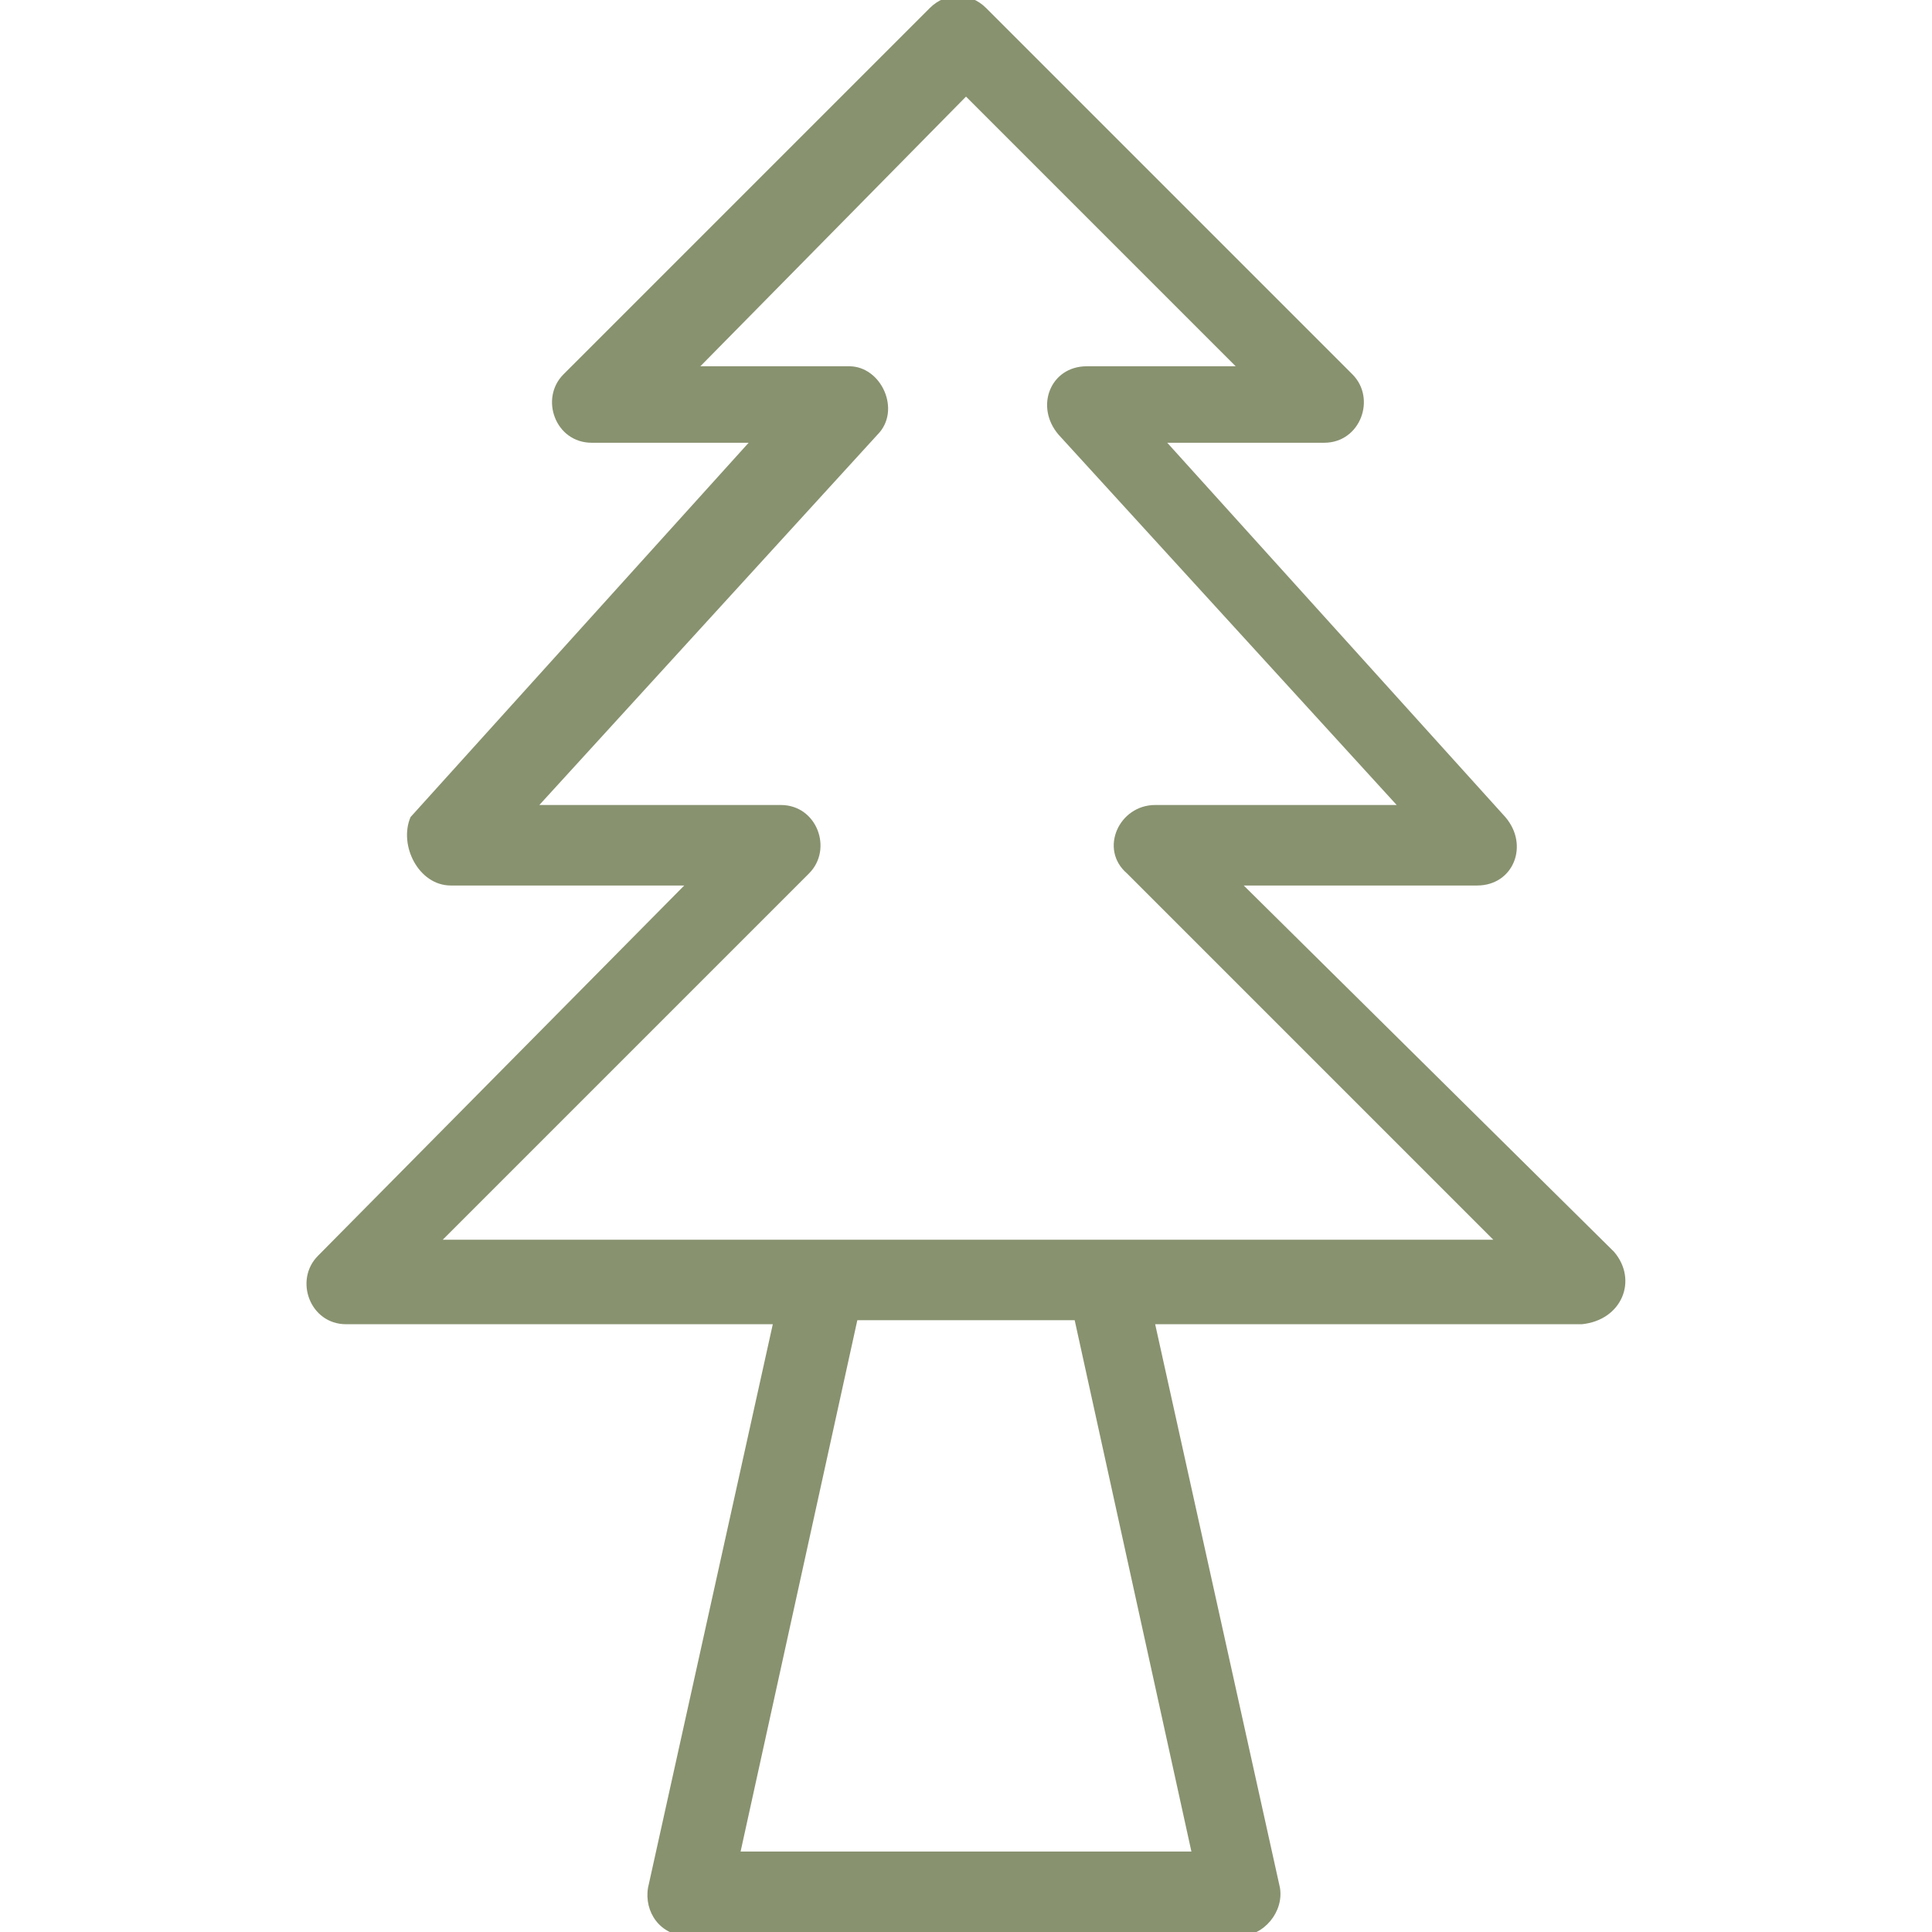
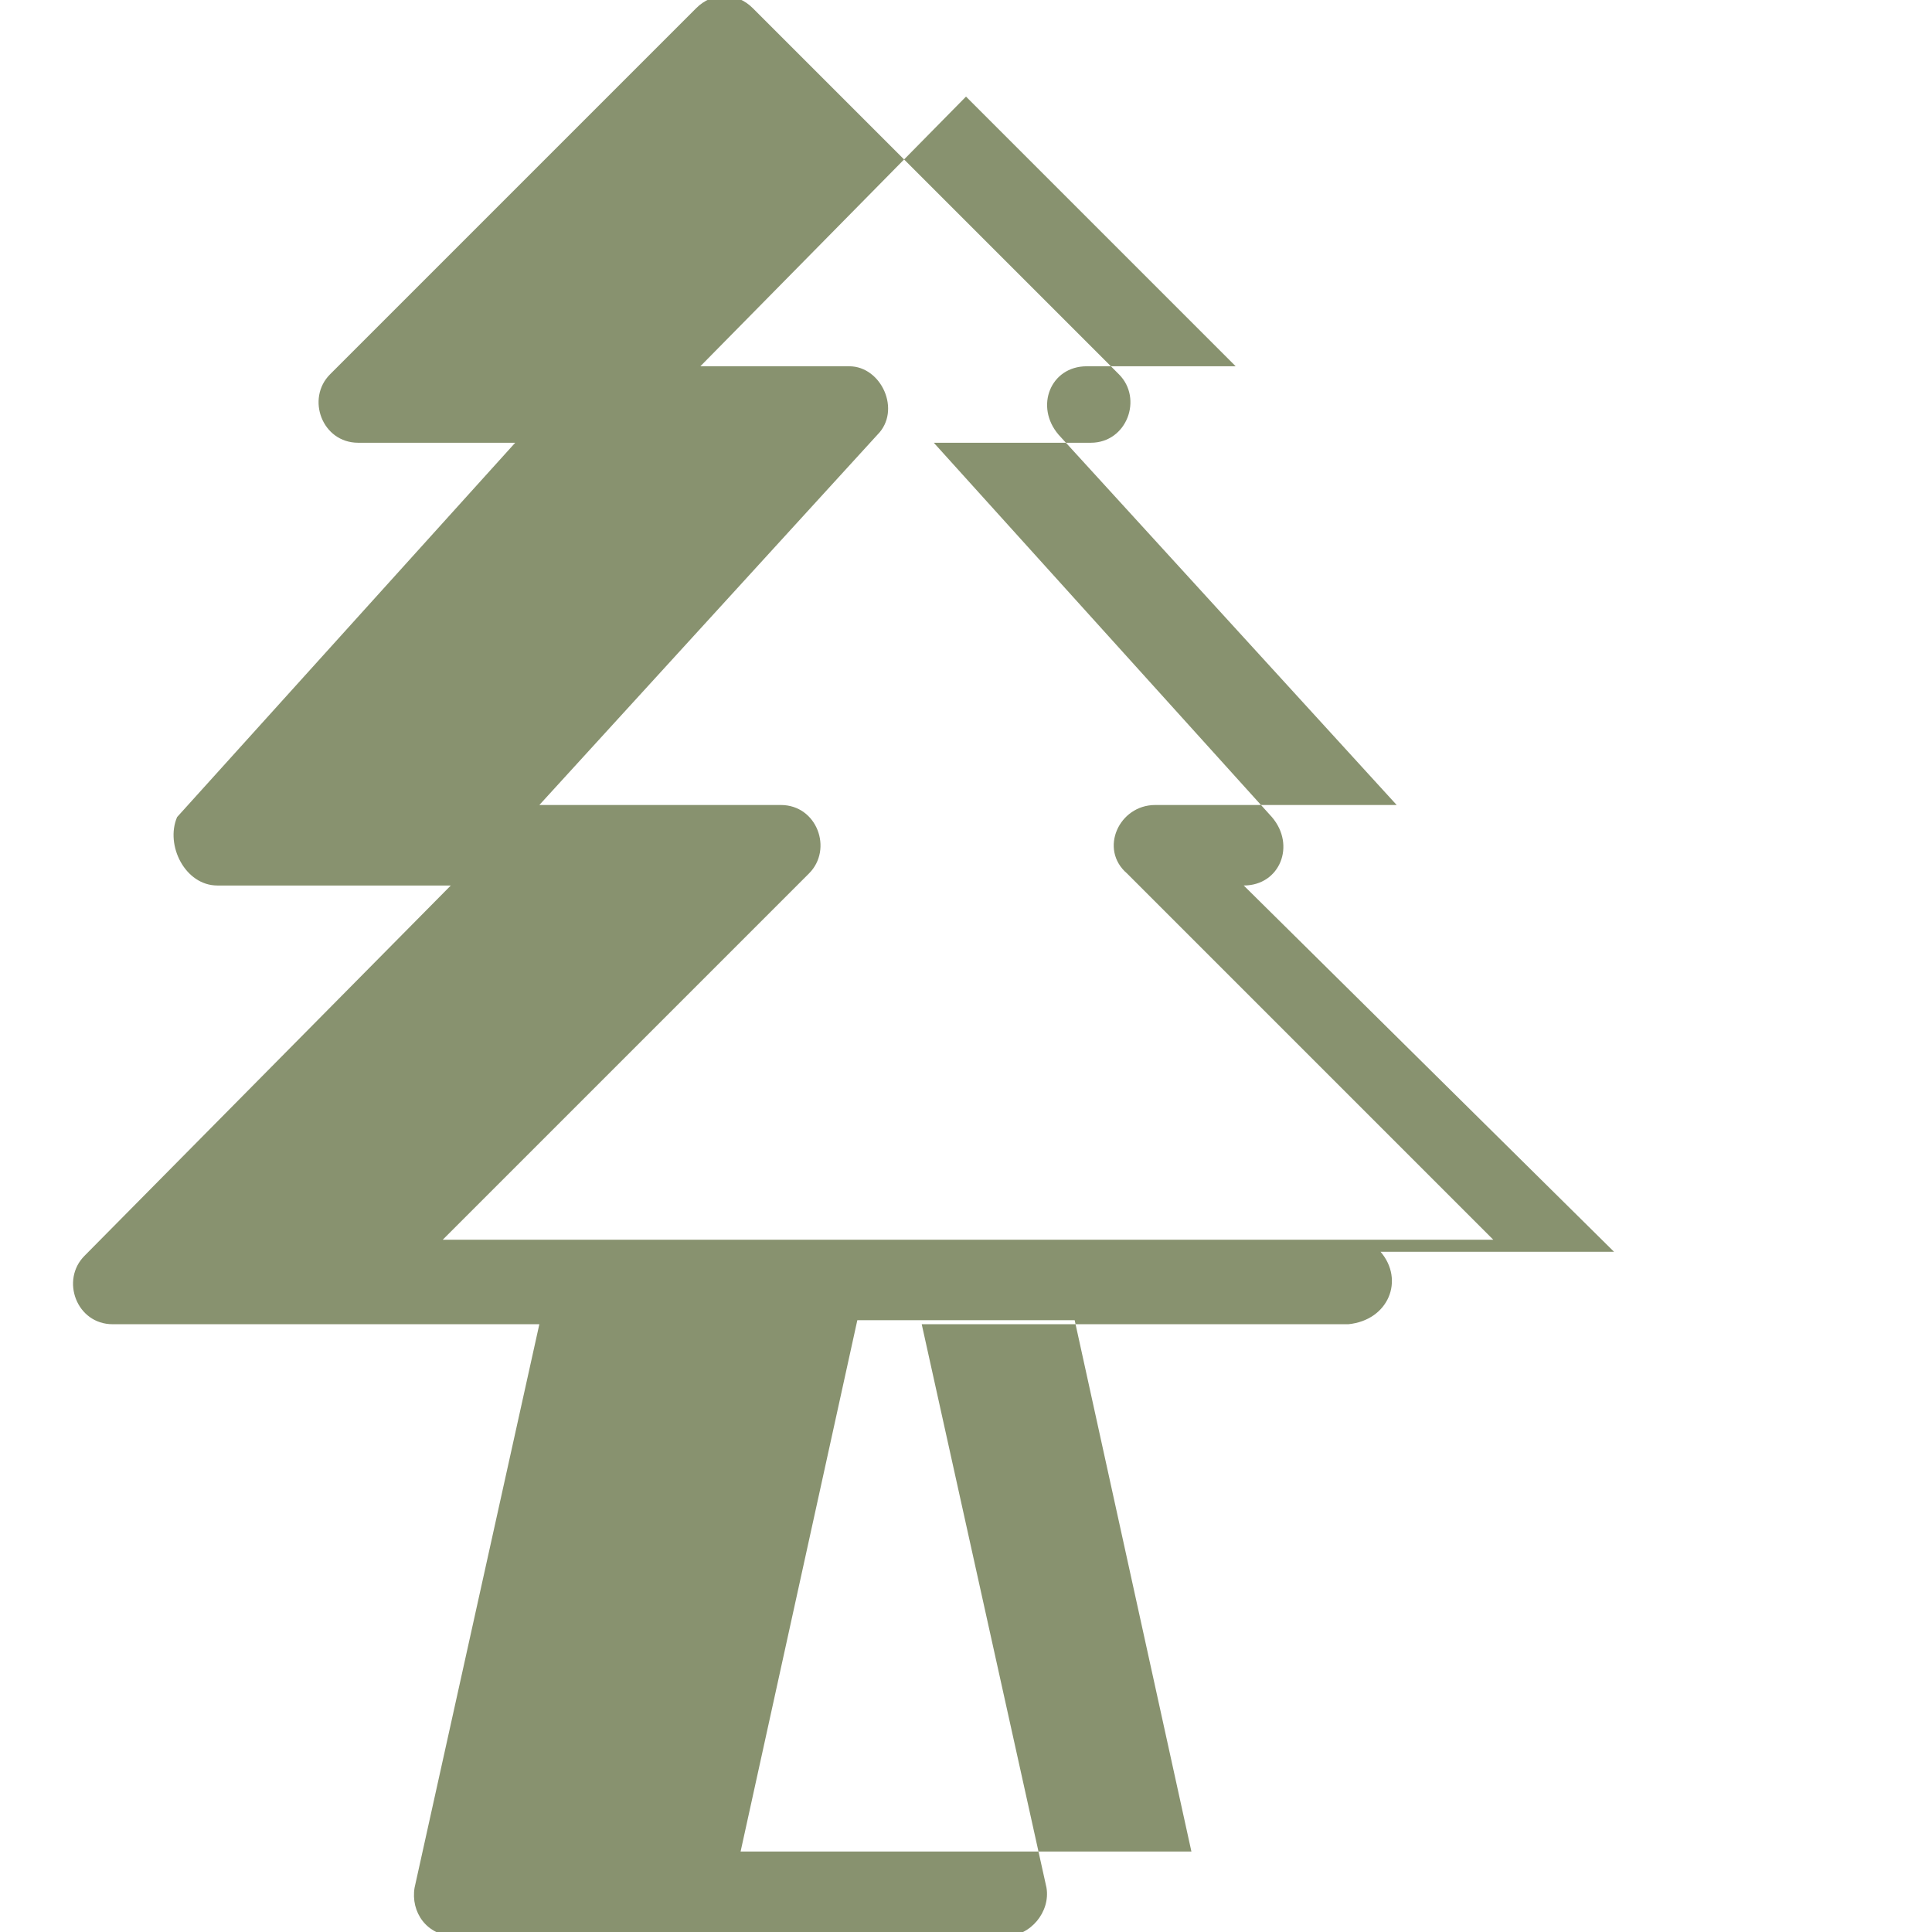
<svg xmlns="http://www.w3.org/2000/svg" width="1200pt" height="1200pt" version="1.1" viewBox="0 0 1200 1200">
-   <path d="m1002.5 777.5-230-227.5h145c22.5 0 32.5-25 17.5-42.5l-210-232.5h97.5c22.5 0 32.5-27.5 17.5-42.5l-227.5-227.5c-10-10-25-10-35 0l-227.5 227.5c-15 15-5 42.5 17.5 42.5h97.5l-210 232.5c-7.5 17.5 5 42.5 25 42.5h145l-227.5 230c-15 15-5 42.5 17.5 42.5h265l-77.5 350c-2.5 15 7.5 30 25 30h342.5c15 0 27.5-15 25-30l-77.5-350h265c25-2.5 35-27.5 20-45zm-262.5 372.5h-280l72.5-330h135zm-465-380 227.5-227.5c15-15 5-42.5-17.5-42.5h-150l210-230c15-15 2.5-42.5-17.5-42.5h-92.5l165-167.5 167.5 167.5h-92.5c-22.5 0-32.5 25-17.5 42.5l210 230h-150c-22.5 0-35 27.5-17.5 42.5l227.5 227.5z" fill="#88926f" />
+   <path d="m1002.5 777.5-230-227.5c22.5 0 32.5-25 17.5-42.5l-210-232.5h97.5c22.5 0 32.5-27.5 17.5-42.5l-227.5-227.5c-10-10-25-10-35 0l-227.5 227.5c-15 15-5 42.5 17.5 42.5h97.5l-210 232.5c-7.5 17.5 5 42.5 25 42.5h145l-227.5 230c-15 15-5 42.5 17.5 42.5h265l-77.5 350c-2.5 15 7.5 30 25 30h342.5c15 0 27.5-15 25-30l-77.5-350h265c25-2.5 35-27.5 20-45zm-262.5 372.5h-280l72.5-330h135zm-465-380 227.5-227.5c15-15 5-42.5-17.5-42.5h-150l210-230c15-15 2.5-42.5-17.5-42.5h-92.5l165-167.5 167.5 167.5h-92.5c-22.5 0-32.5 25-17.5 42.5l210 230h-150c-22.5 0-35 27.5-17.5 42.5l227.5 227.5z" fill="#88926f" />
</svg>